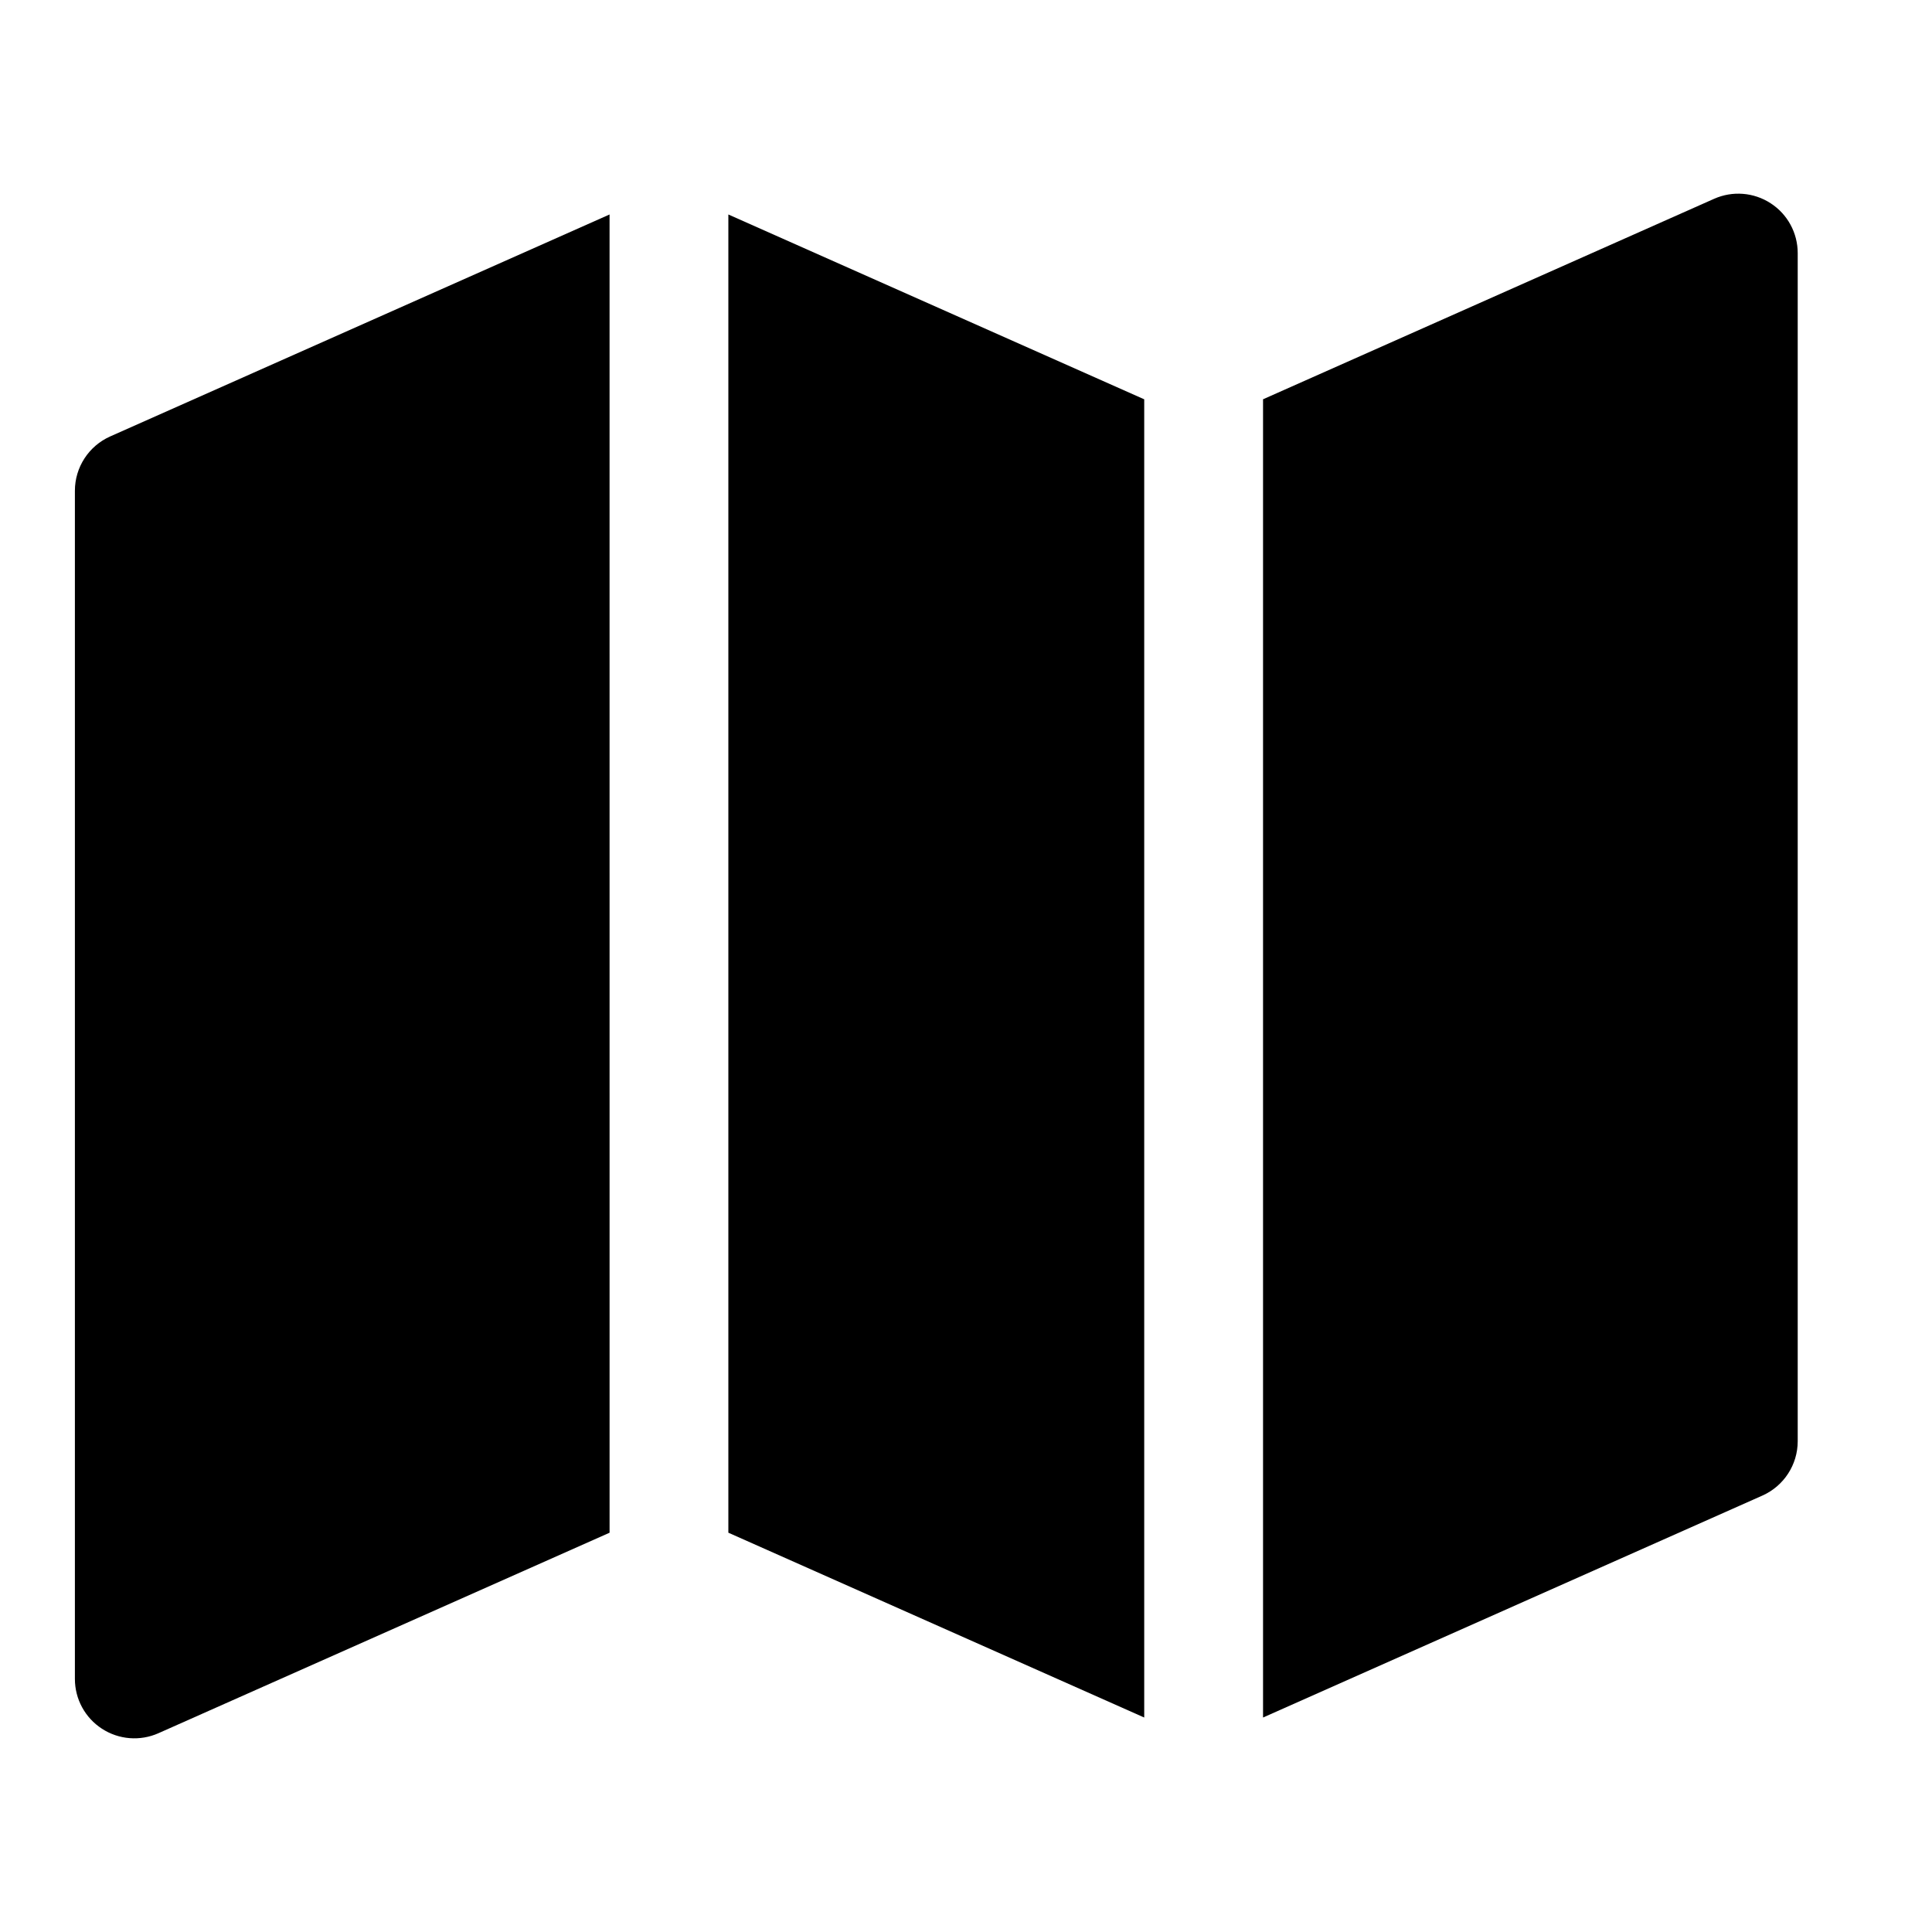
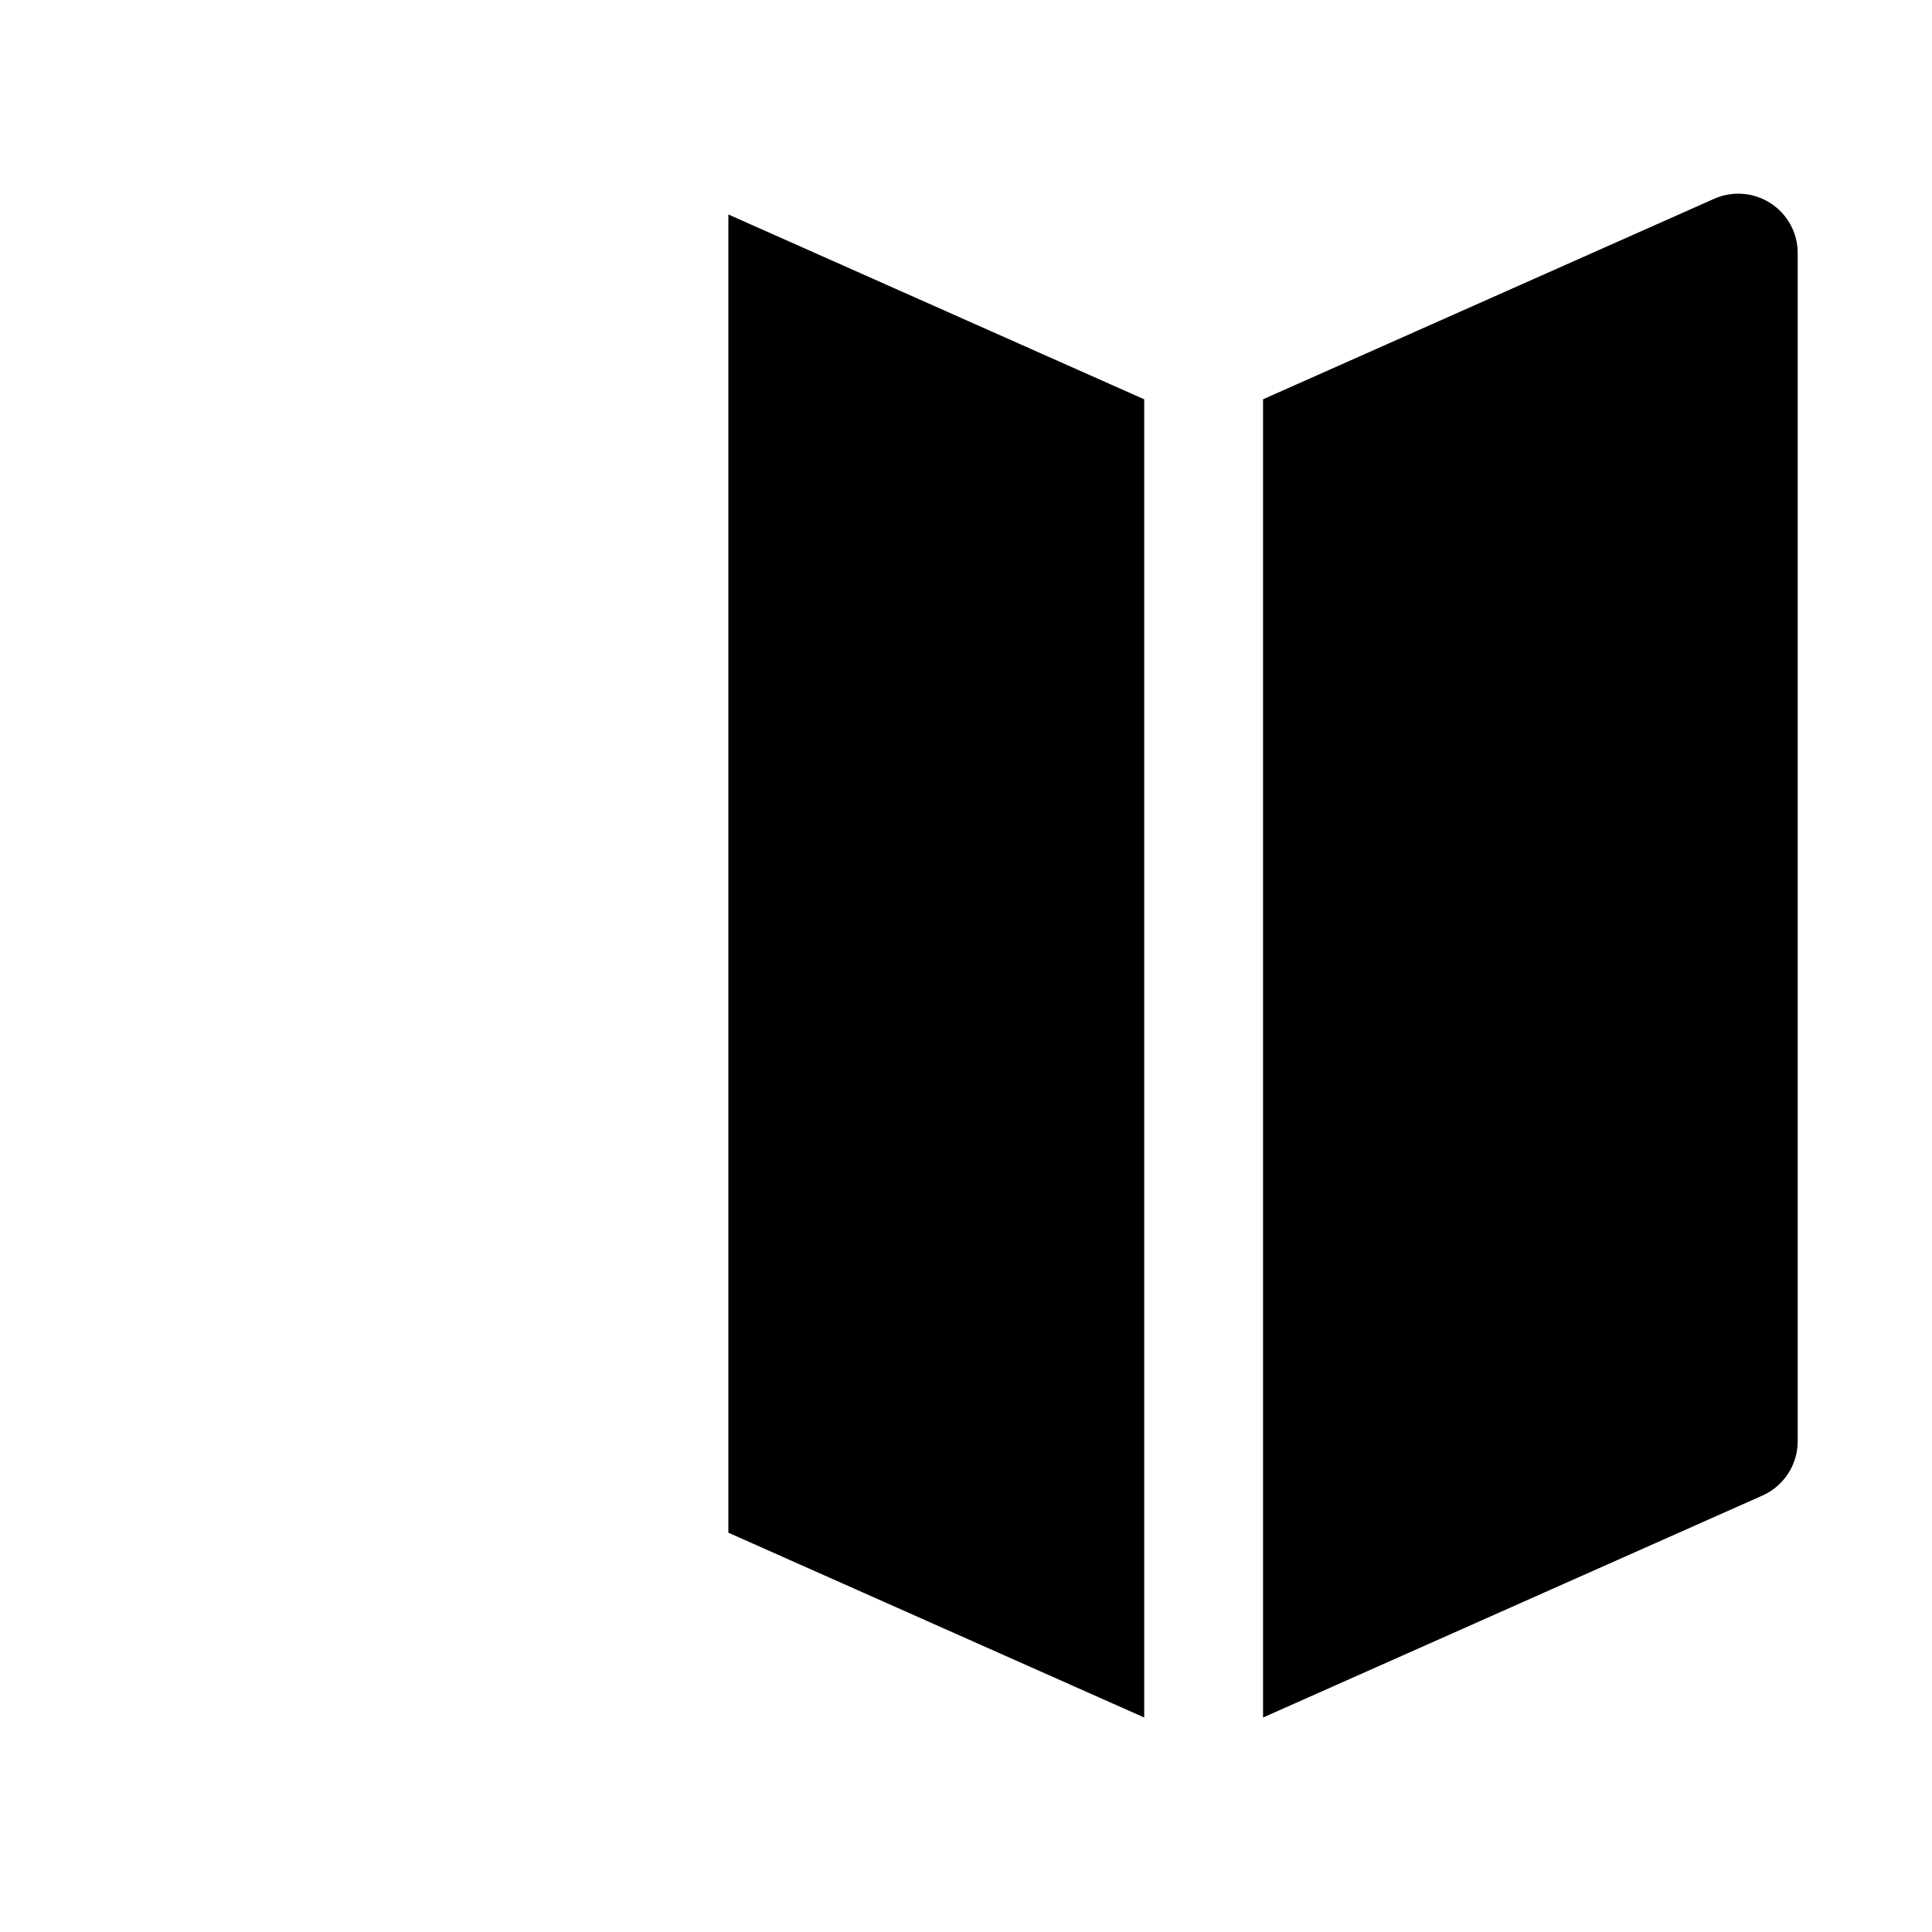
<svg xmlns="http://www.w3.org/2000/svg" fill="#000000" width="800px" height="800px" version="1.1" viewBox="144 144 512 512">
  <g fill-rule="evenodd">
-     <path d="m305.54 200.84-132.34 58.82c-5.684 2.535-9.352 8.172-9.352 14.391v314.88c0 5.336 2.691 10.297 7.164 13.195 4.473 2.914 10.109 3.352 14.973 1.195l119.56-53.137z" />
    <path d="m478.72 249.82v349.34l132.34-58.82c5.684-2.535 9.352-8.172 9.352-14.391v-314.88c0-5.336-2.691-10.297-7.164-13.195-4.473-2.914-10.109-3.352-14.973-1.195l-119.56 53.137z" />
    <path d="m447.23 249.82-110.21-48.98v349.34l110.21 48.98zm31.488 24.23v314.88z" />
  </g>
</svg>